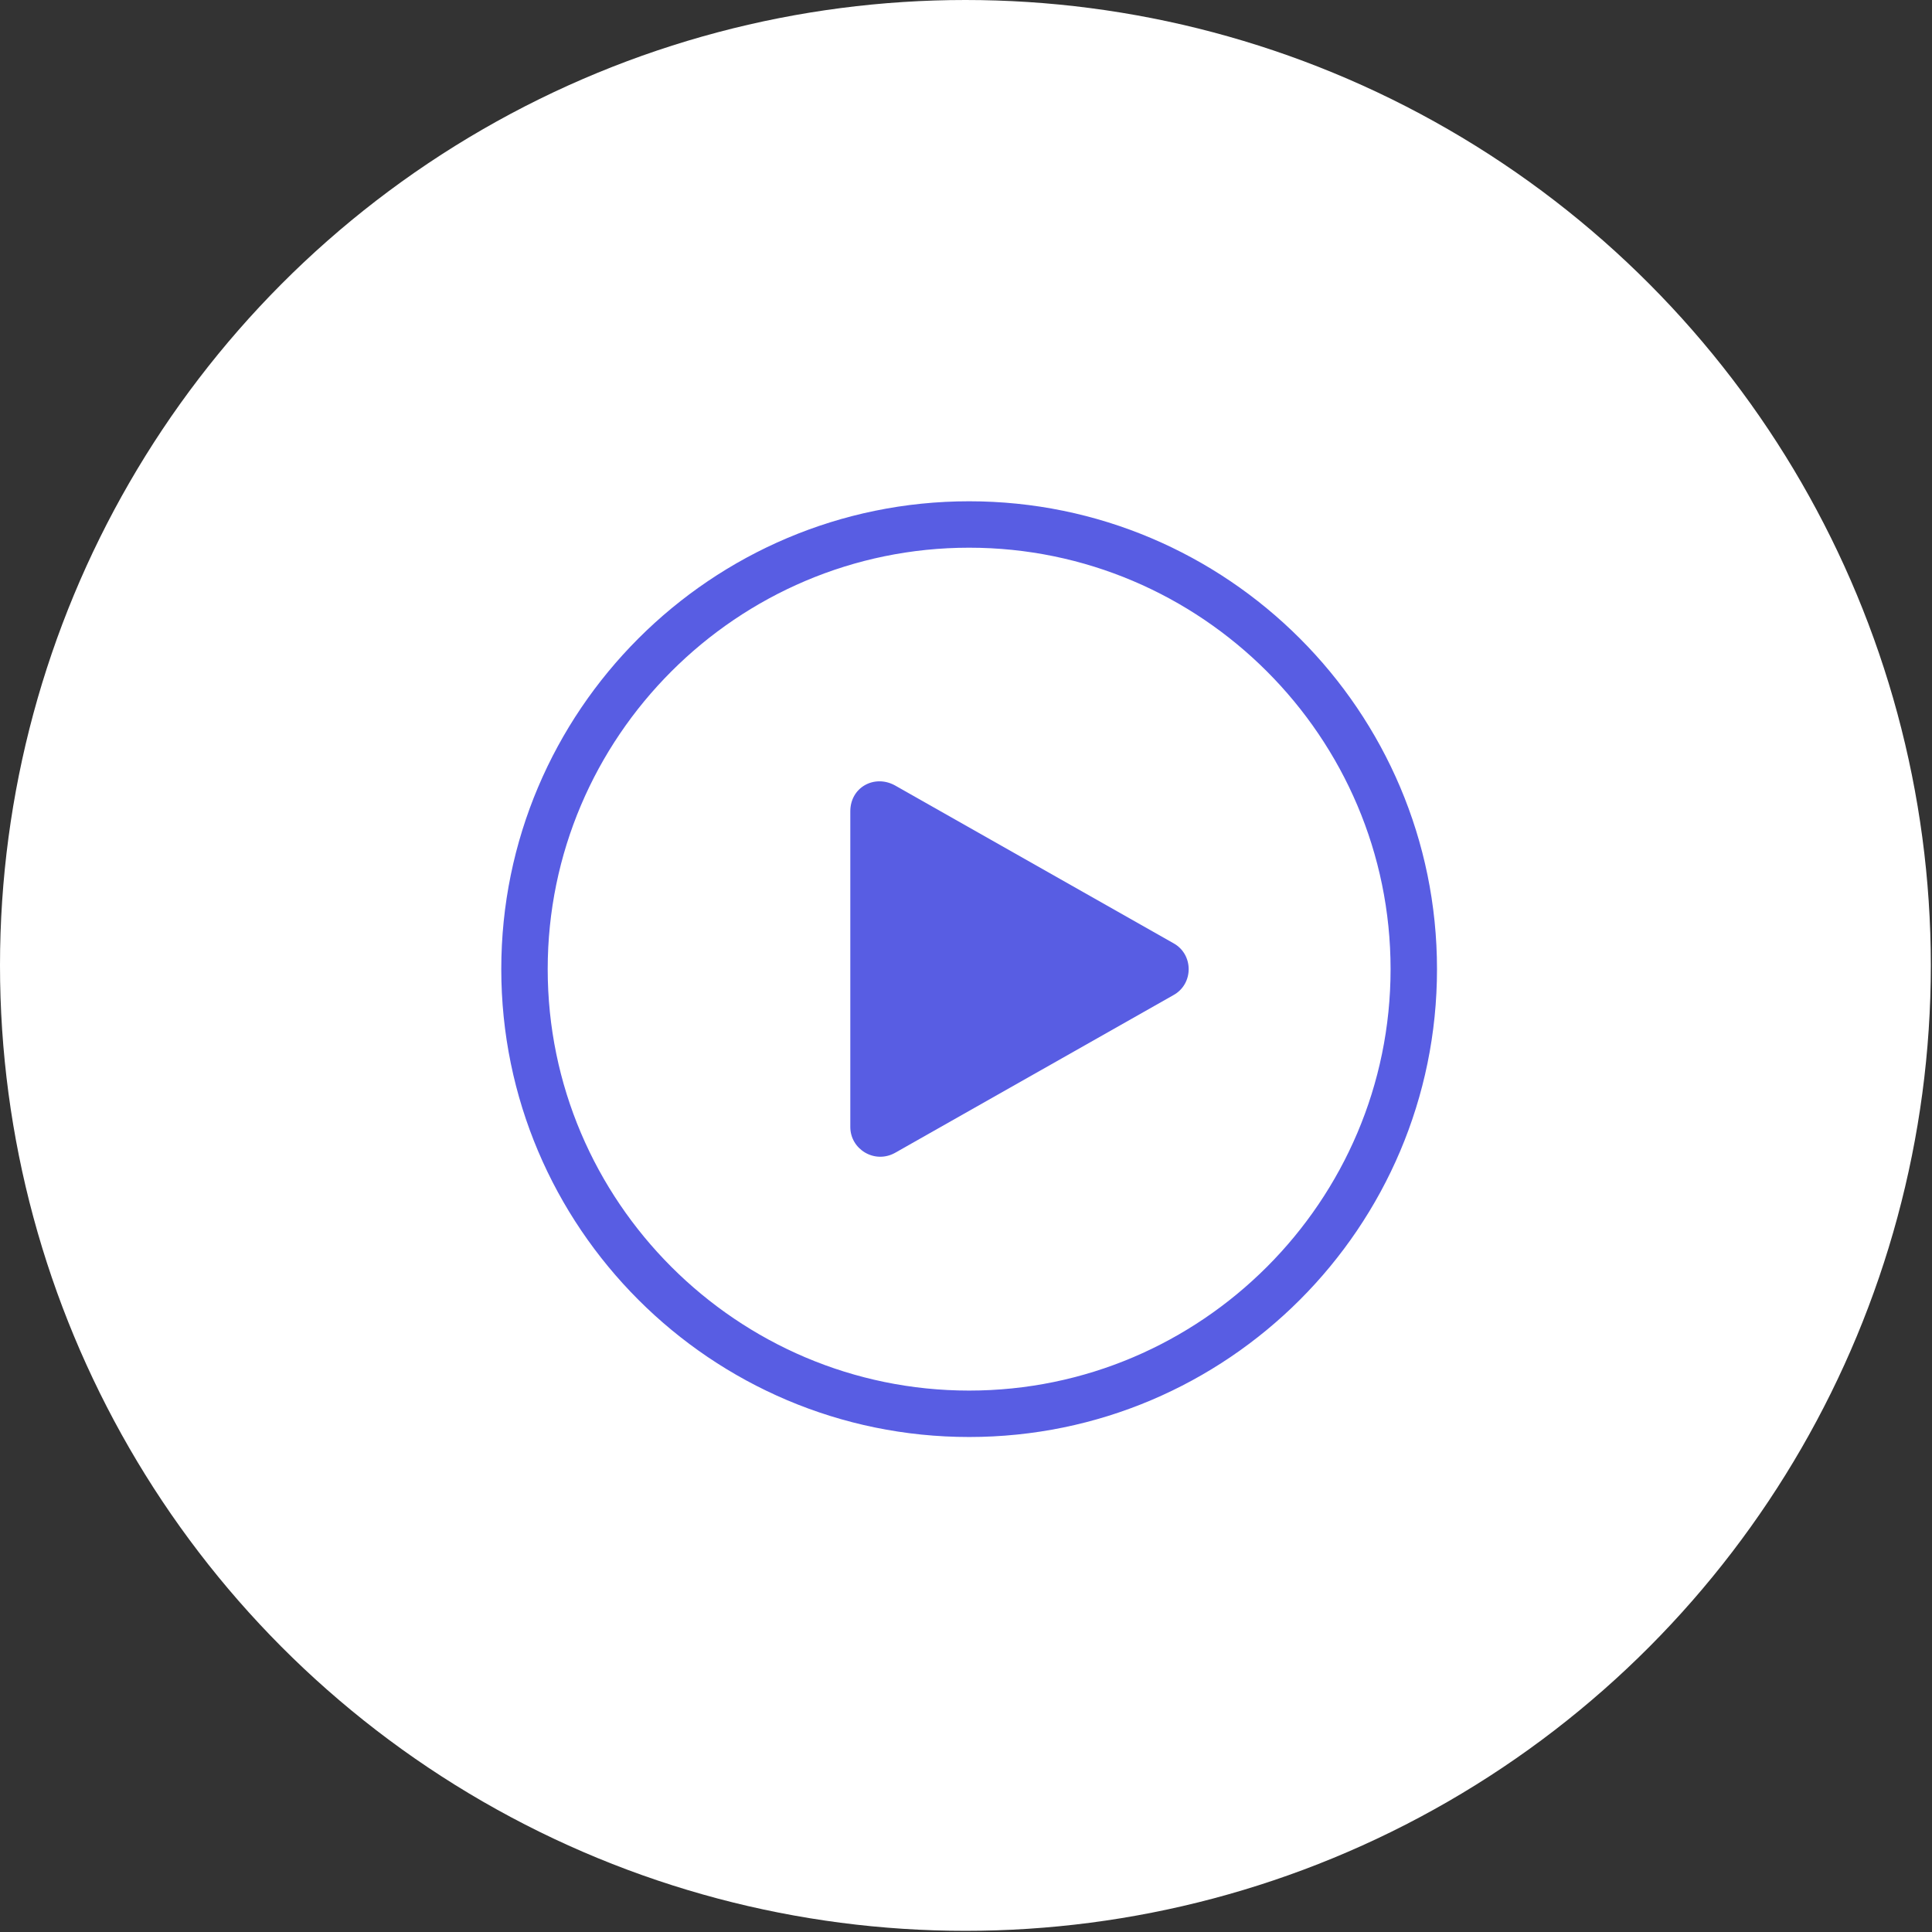
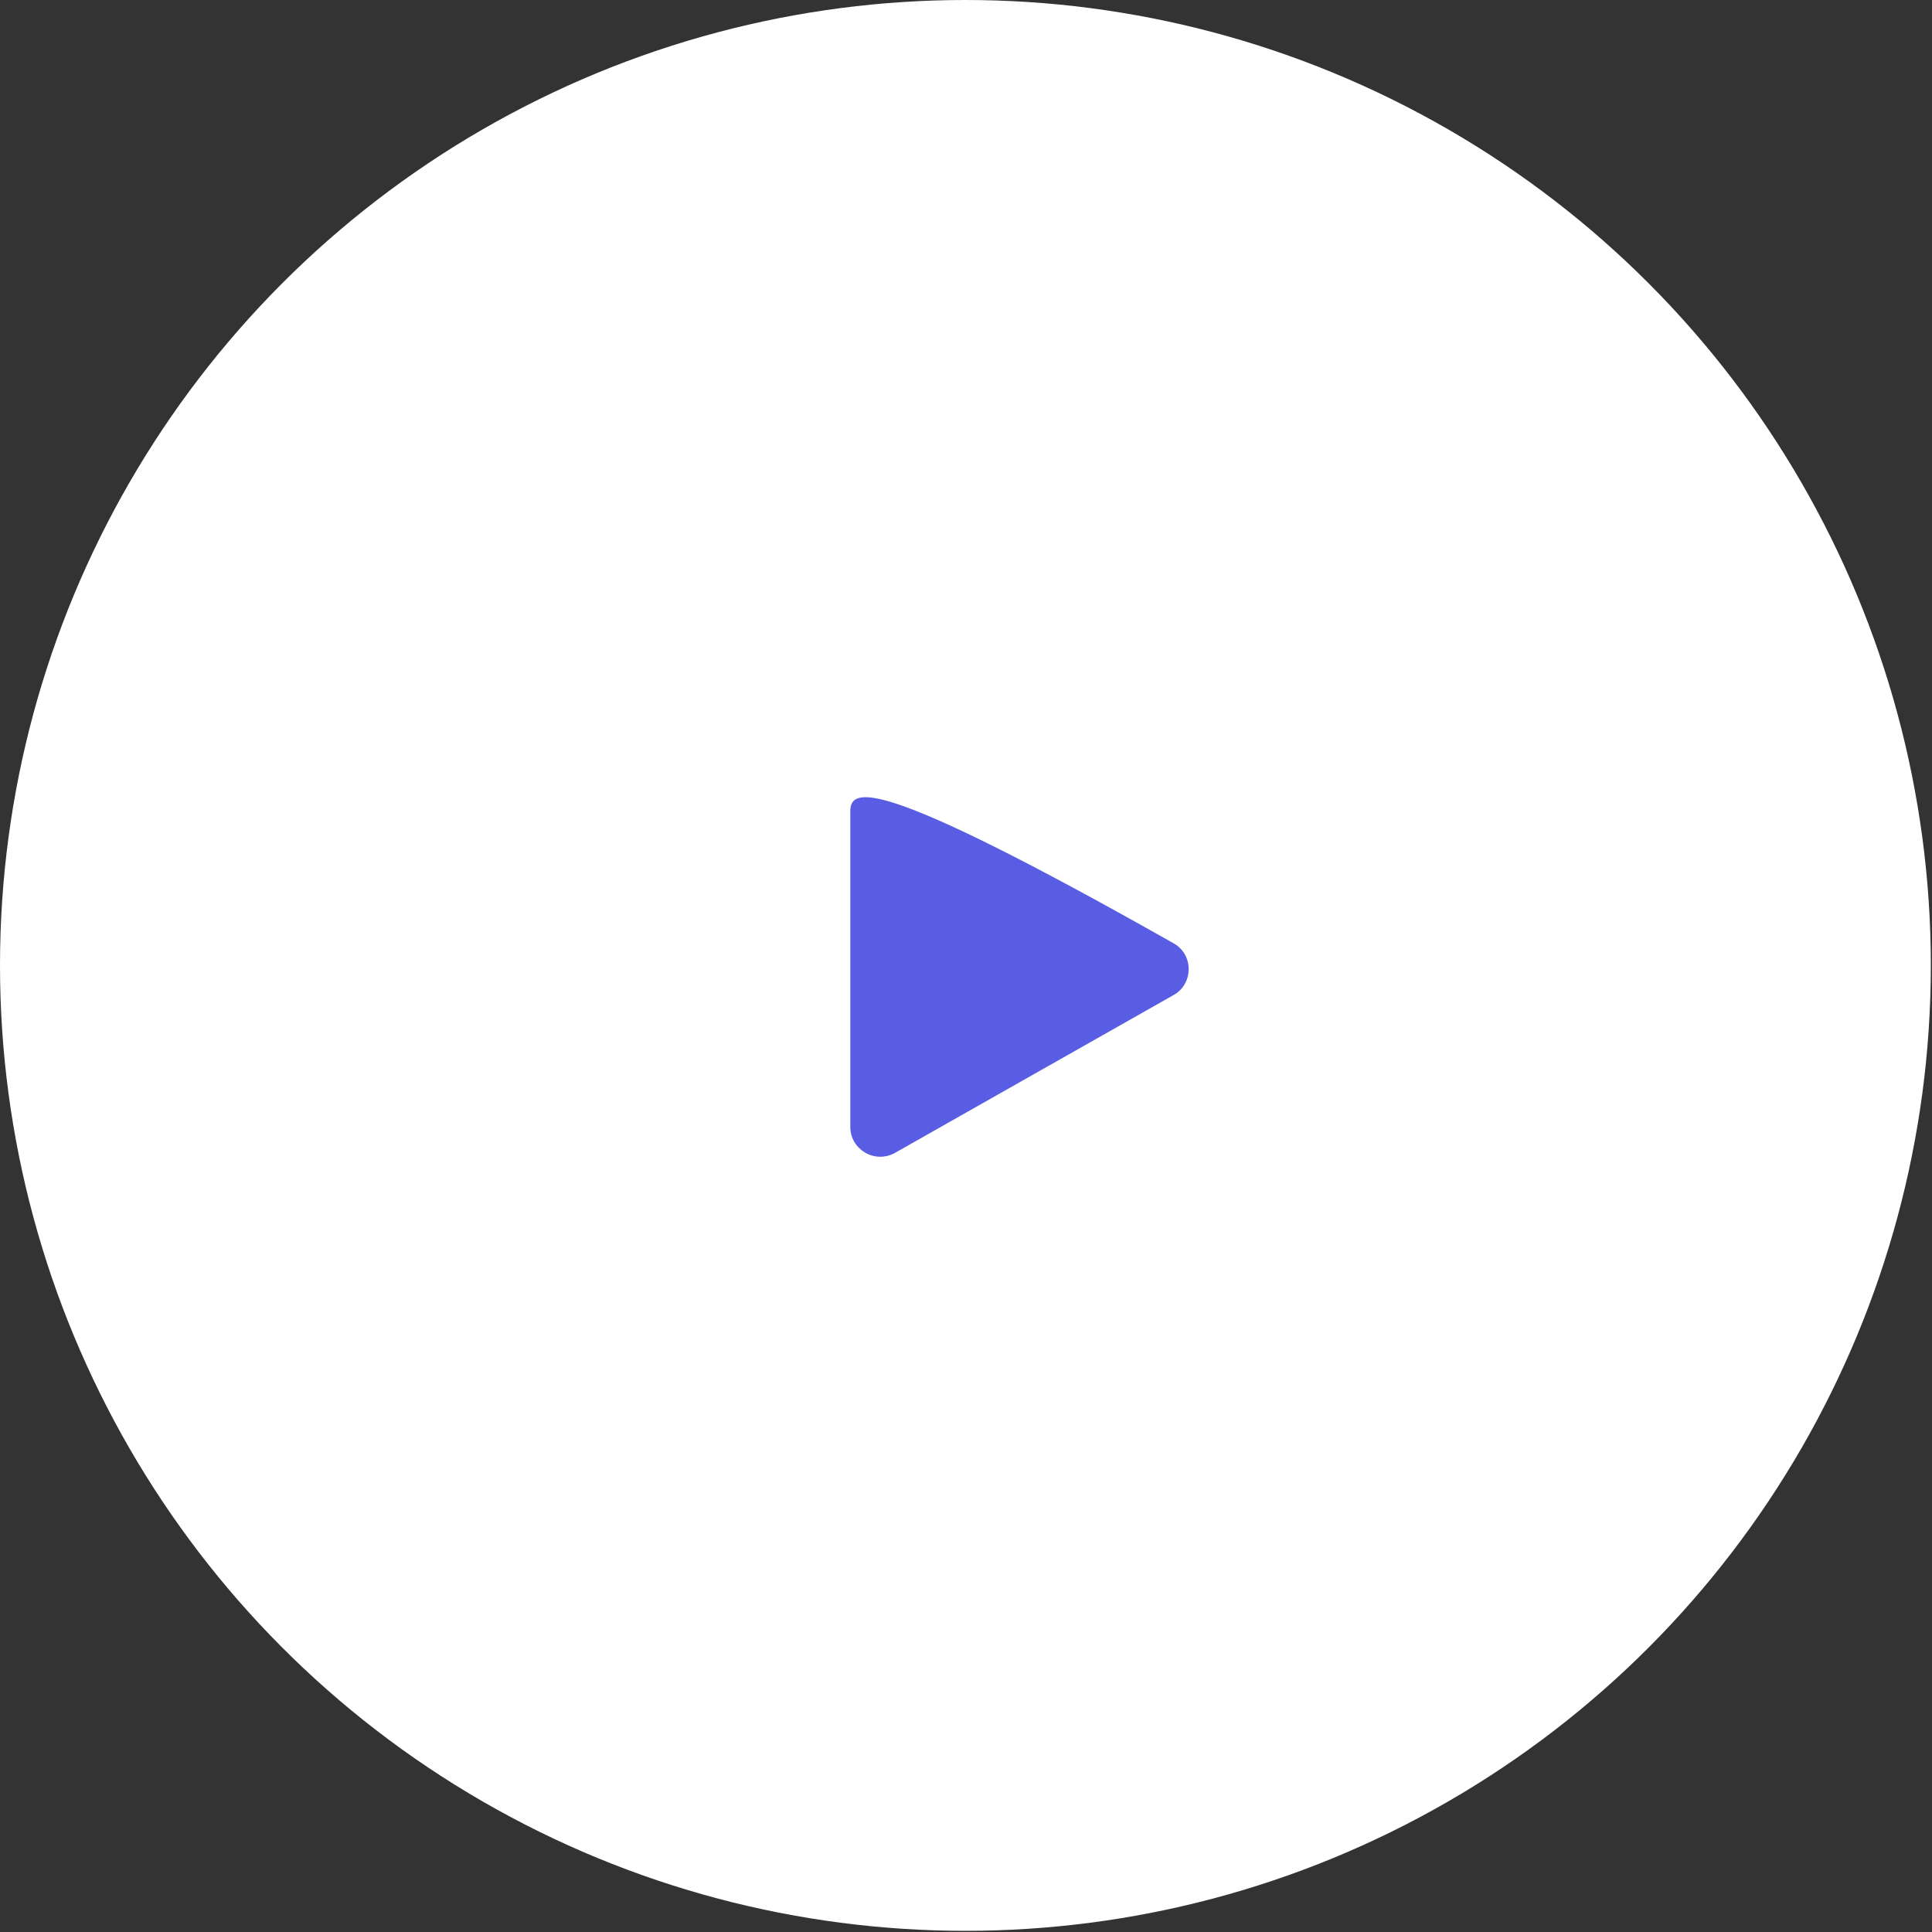
<svg xmlns="http://www.w3.org/2000/svg" width="76" height="76" viewBox="0 0 76 76" fill="none">
  <rect x="0" y="0" width="76" height="76" fill="#333333" stroke="none" />
  <circle cx="37.977" cy="37.977" r="37.977" fill="white" />
-   <path d="M33.449 31.916V44.332C33.449 45.208 34.398 45.793 35.202 45.354L46.157 39.147C46.96 38.708 46.96 37.54 46.157 37.102L35.202 30.894C34.398 30.456 33.449 30.967 33.449 31.916Z" fill="#585DE3" />
-   <path d="M38.124 21.545C47.253 21.545 54.702 28.994 54.702 38.123C54.702 47.253 47.253 54.702 38.124 54.702C28.994 54.702 21.545 47.253 21.545 38.123C21.545 28.994 28.994 21.545 38.124 21.545ZM38.124 19.719C27.972 19.719 19.719 27.972 19.719 38.123C19.719 48.275 27.972 56.528 38.124 56.528C48.275 56.528 56.528 48.275 56.528 38.123C56.528 27.972 48.275 19.719 38.124 19.719Z" fill="#585DE3" />
+   <path d="M33.449 31.916V44.332C33.449 45.208 34.398 45.793 35.202 45.354L46.157 39.147C46.96 38.708 46.96 37.54 46.157 37.102C34.398 30.456 33.449 30.967 33.449 31.916Z" fill="#585DE3" />
</svg>